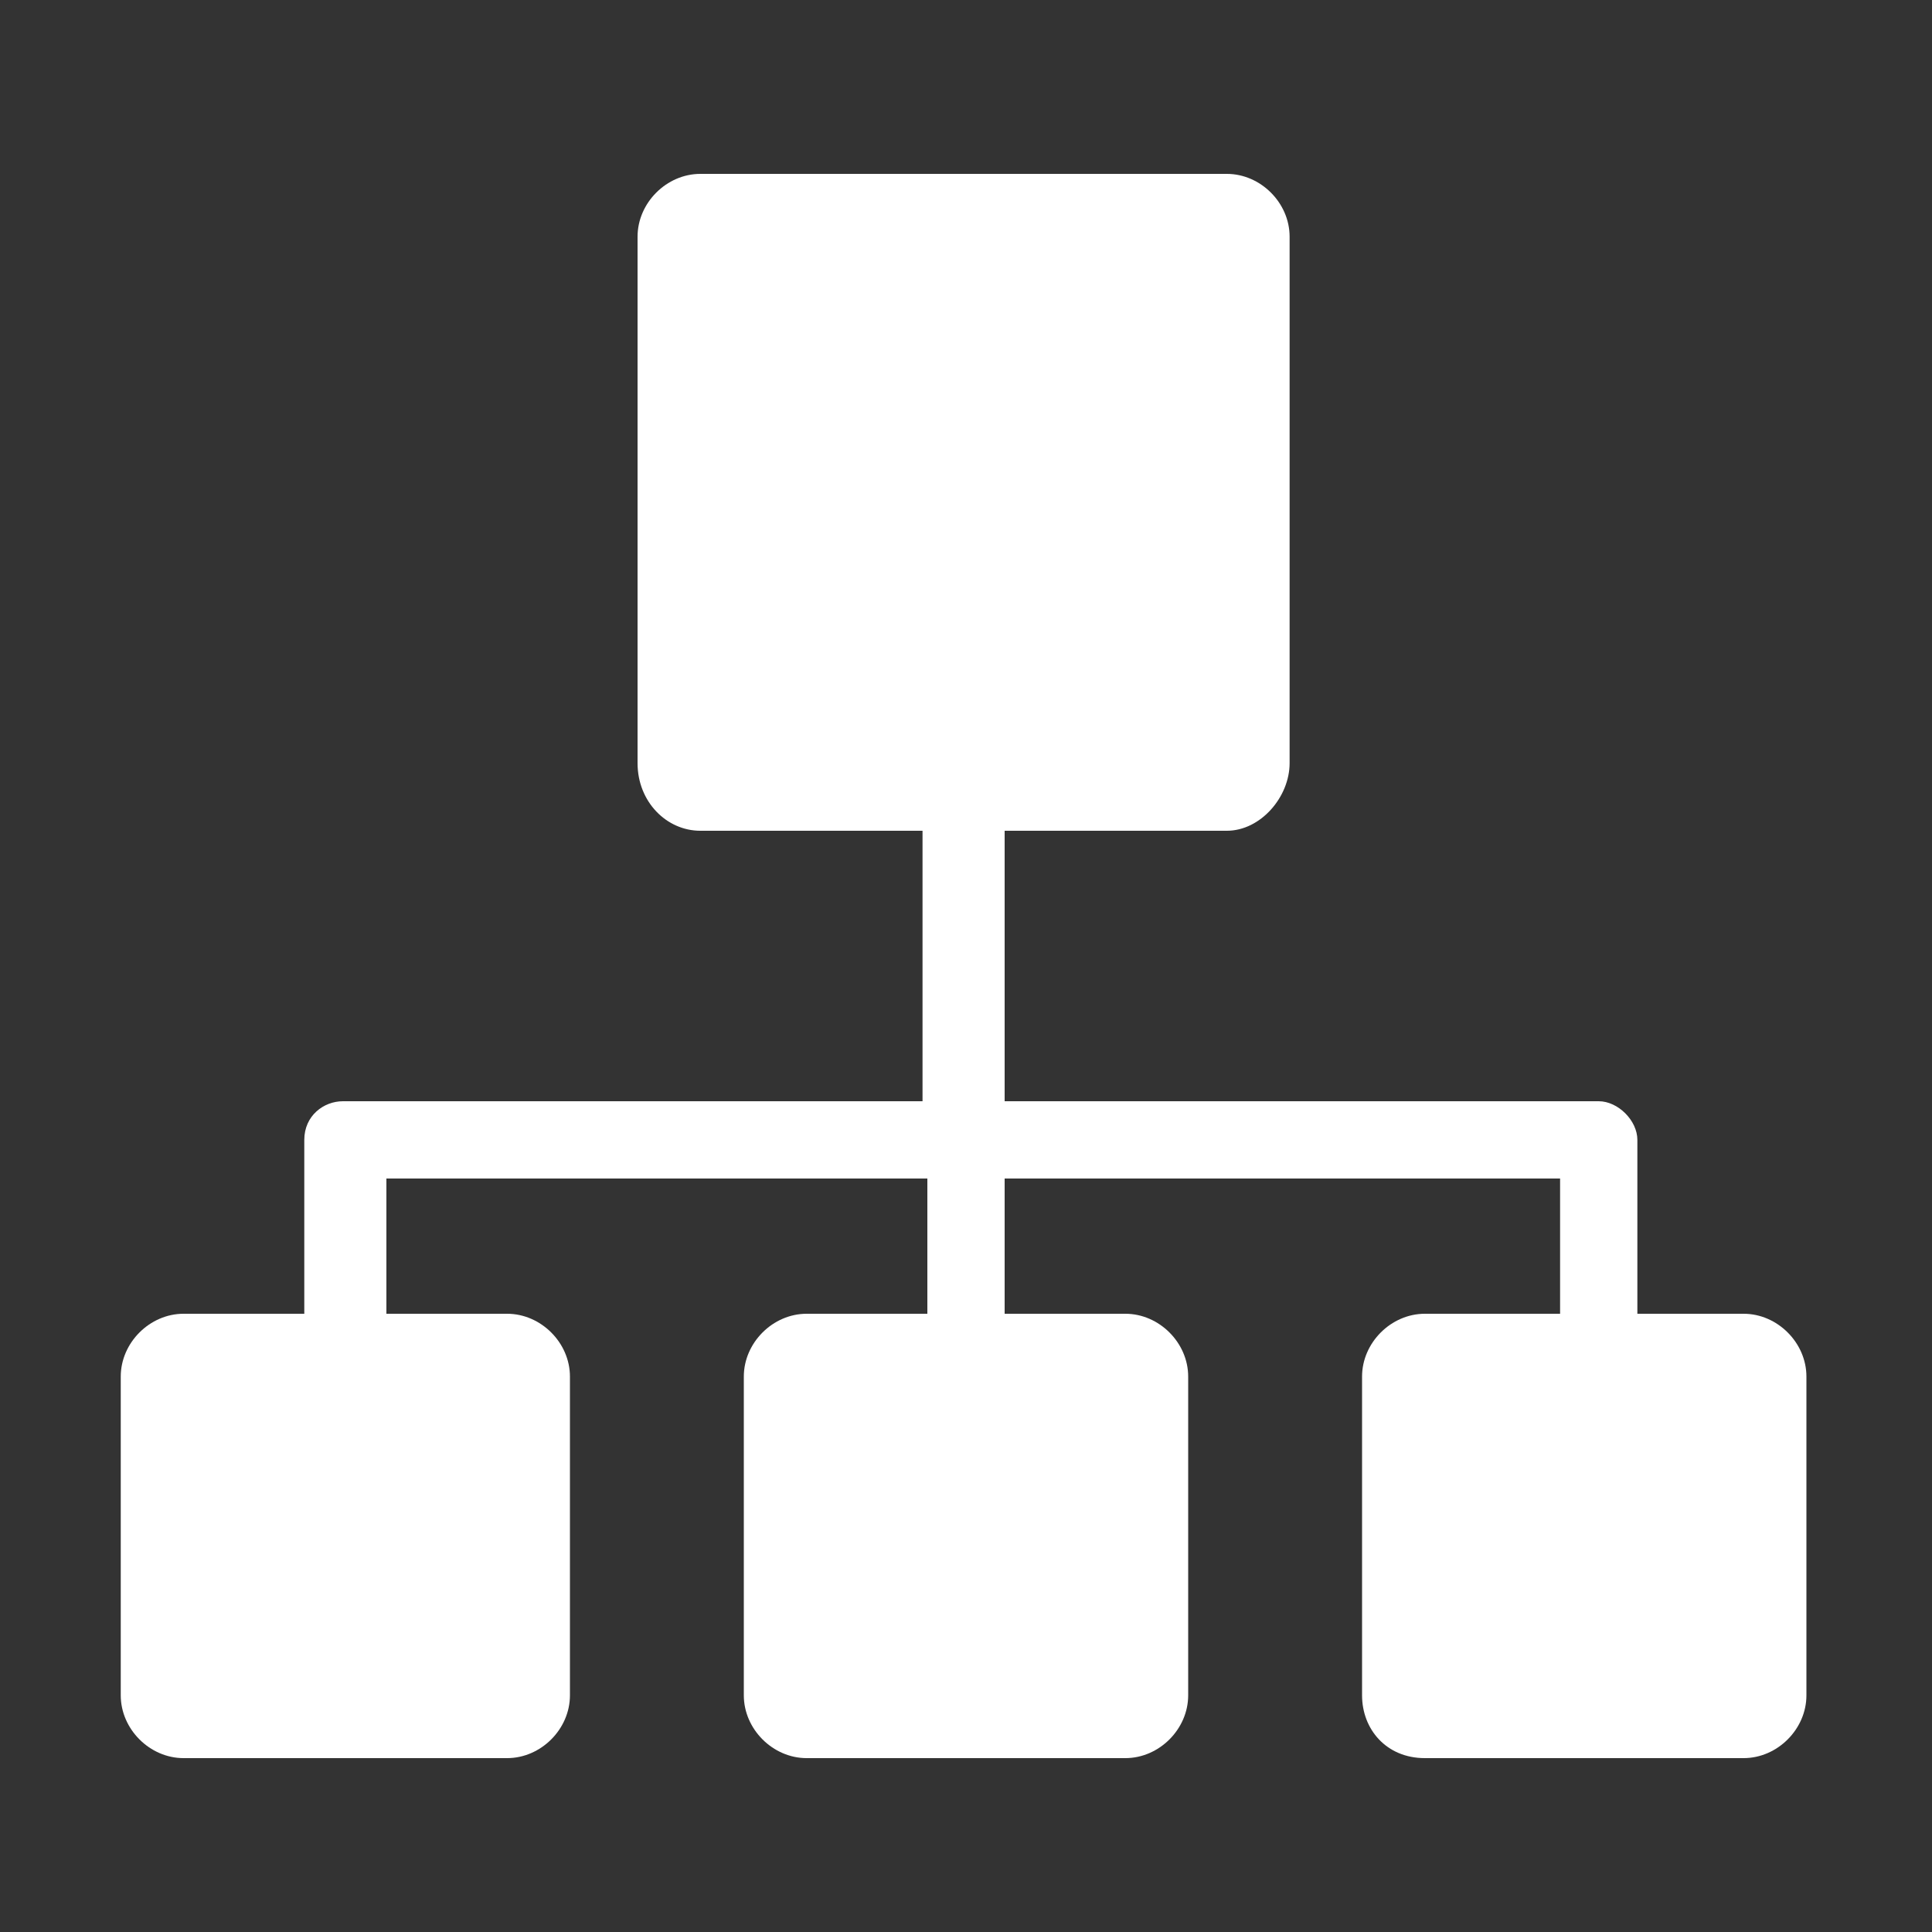
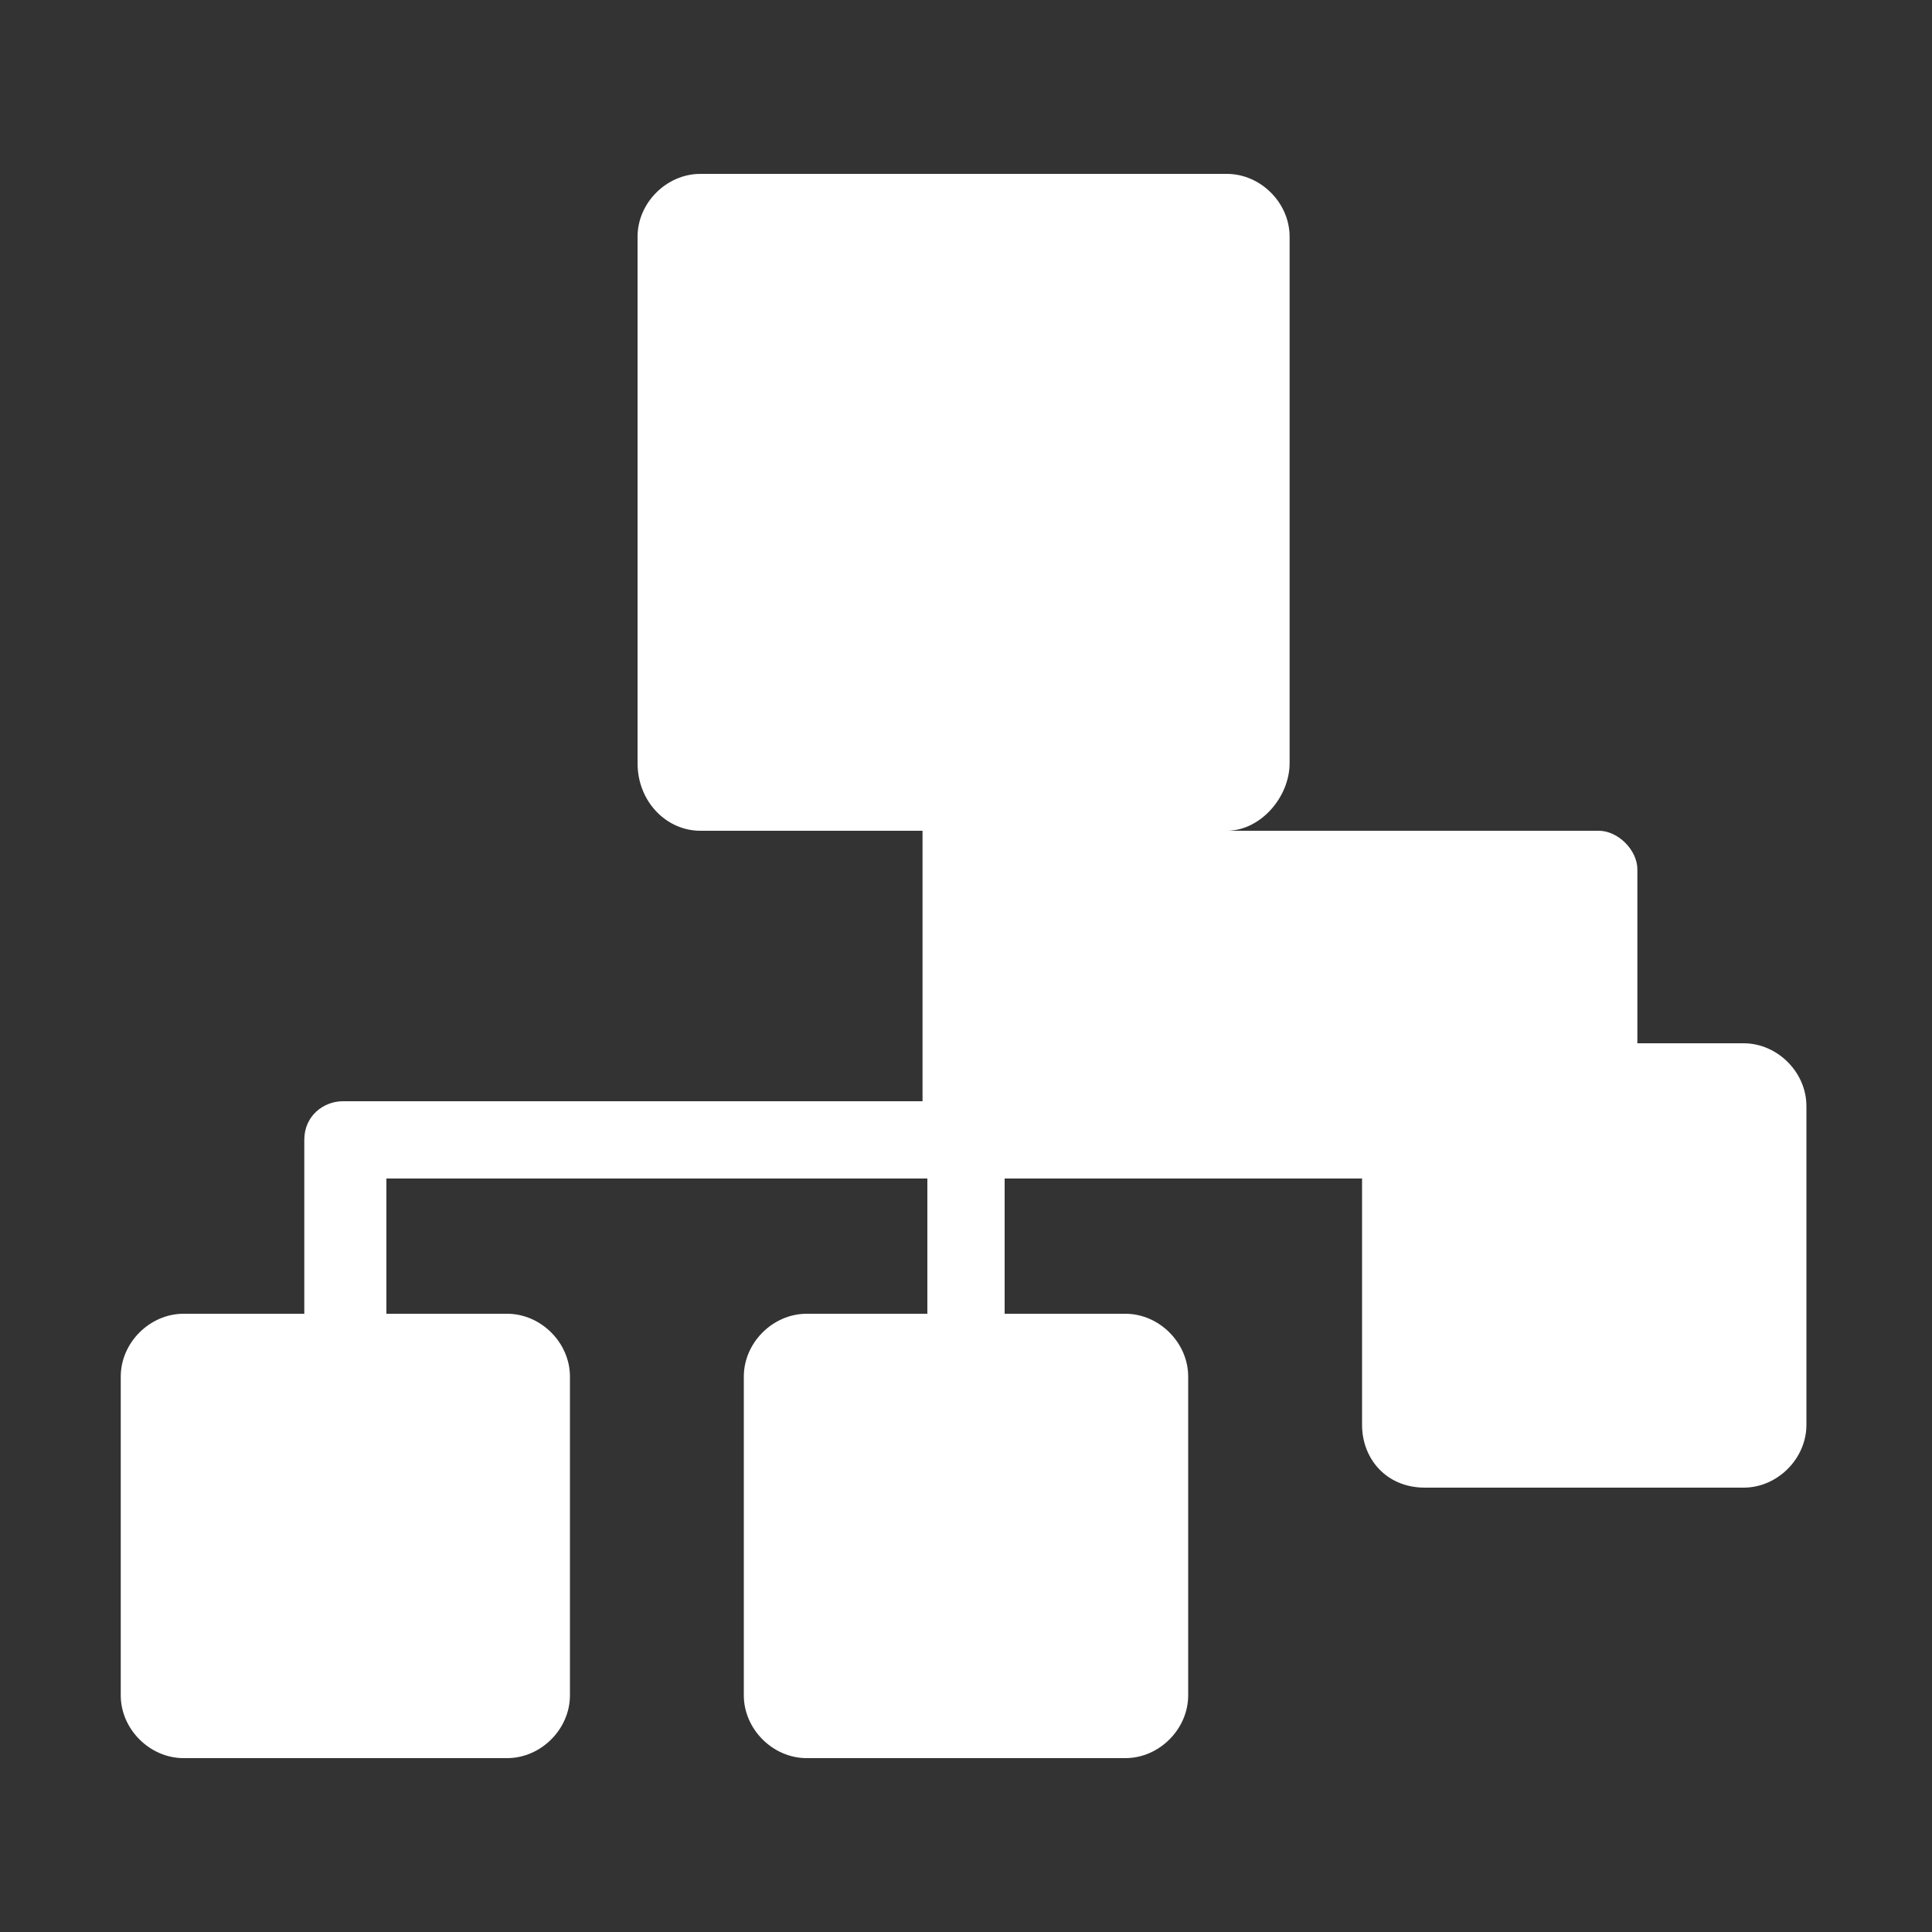
<svg xmlns="http://www.w3.org/2000/svg" t="1737516488696" class="icon" viewBox="0 0 1024 1024" version="1.1" p-id="21335" width="72" height="72">
  <rect x="0" y="0" width="1024" height="1024" fill="#333333" stroke="none" />
-   <path d="M826.88 696.32v-71.68H532.48v71.68h64c17.92 0 33.28 15.36 33.28 33.28v168.96c0 17.92-15.36 33.28-33.28 33.28h-168.96c-17.92 0-33.28-15.36-33.28-33.28v-168.96c0-17.92 15.36-33.28 33.28-33.28h64v-71.68H204.8v71.68h64c17.92 0 33.28 15.36 33.28 33.28v168.96c0 17.92-15.36 33.28-33.28 33.28H97.28c-17.92 0-33.28-15.36-33.28-33.28v-168.96c0-17.92 15.36-33.28 33.28-33.28h64v-92.16c0-12.8 10.24-20.48 20.48-20.48h307.2v-143.36h-117.76c-17.92 0-33.28-15.36-33.28-35.84V125.44c0-17.92 15.36-33.28 33.28-33.28h279.04c17.92 0 33.28 15.36 33.28 33.28v279.04c0 17.92-15.36 35.84-33.28 35.84h-117.76v143.36h314.88c10.24 0 20.48 10.24 20.48 20.48v92.16h56.32c17.92 0 33.28 15.36 33.28 33.28v168.96c0 17.92-15.36 33.28-33.28 33.28h-168.96c-20.48 0-33.28-15.36-33.28-33.28v-168.96c0-17.92 15.36-33.28 33.28-33.28h71.68z" p-id="21336" fill="#ffffff" />
+   <path d="M826.88 696.32v-71.68H532.48v71.68h64c17.92 0 33.28 15.36 33.28 33.28v168.96c0 17.92-15.36 33.28-33.28 33.28h-168.96c-17.92 0-33.28-15.36-33.28-33.28v-168.96c0-17.92 15.36-33.28 33.28-33.28h64v-71.68H204.8v71.68h64c17.92 0 33.28 15.36 33.28 33.28v168.96c0 17.92-15.36 33.28-33.28 33.28H97.28c-17.92 0-33.28-15.36-33.28-33.28v-168.96c0-17.92 15.36-33.28 33.28-33.28h64v-92.16c0-12.8 10.24-20.48 20.48-20.48h307.2v-143.36h-117.76c-17.92 0-33.28-15.36-33.28-35.84V125.44c0-17.92 15.36-33.28 33.28-33.28h279.04c17.92 0 33.28 15.36 33.28 33.28v279.04c0 17.92-15.36 35.84-33.28 35.84h-117.76h314.88c10.24 0 20.48 10.24 20.48 20.48v92.16h56.32c17.92 0 33.28 15.36 33.28 33.28v168.96c0 17.92-15.36 33.28-33.28 33.28h-168.96c-20.48 0-33.28-15.36-33.28-33.28v-168.96c0-17.92 15.36-33.28 33.28-33.28h71.68z" p-id="21336" fill="#ffffff" />
</svg>